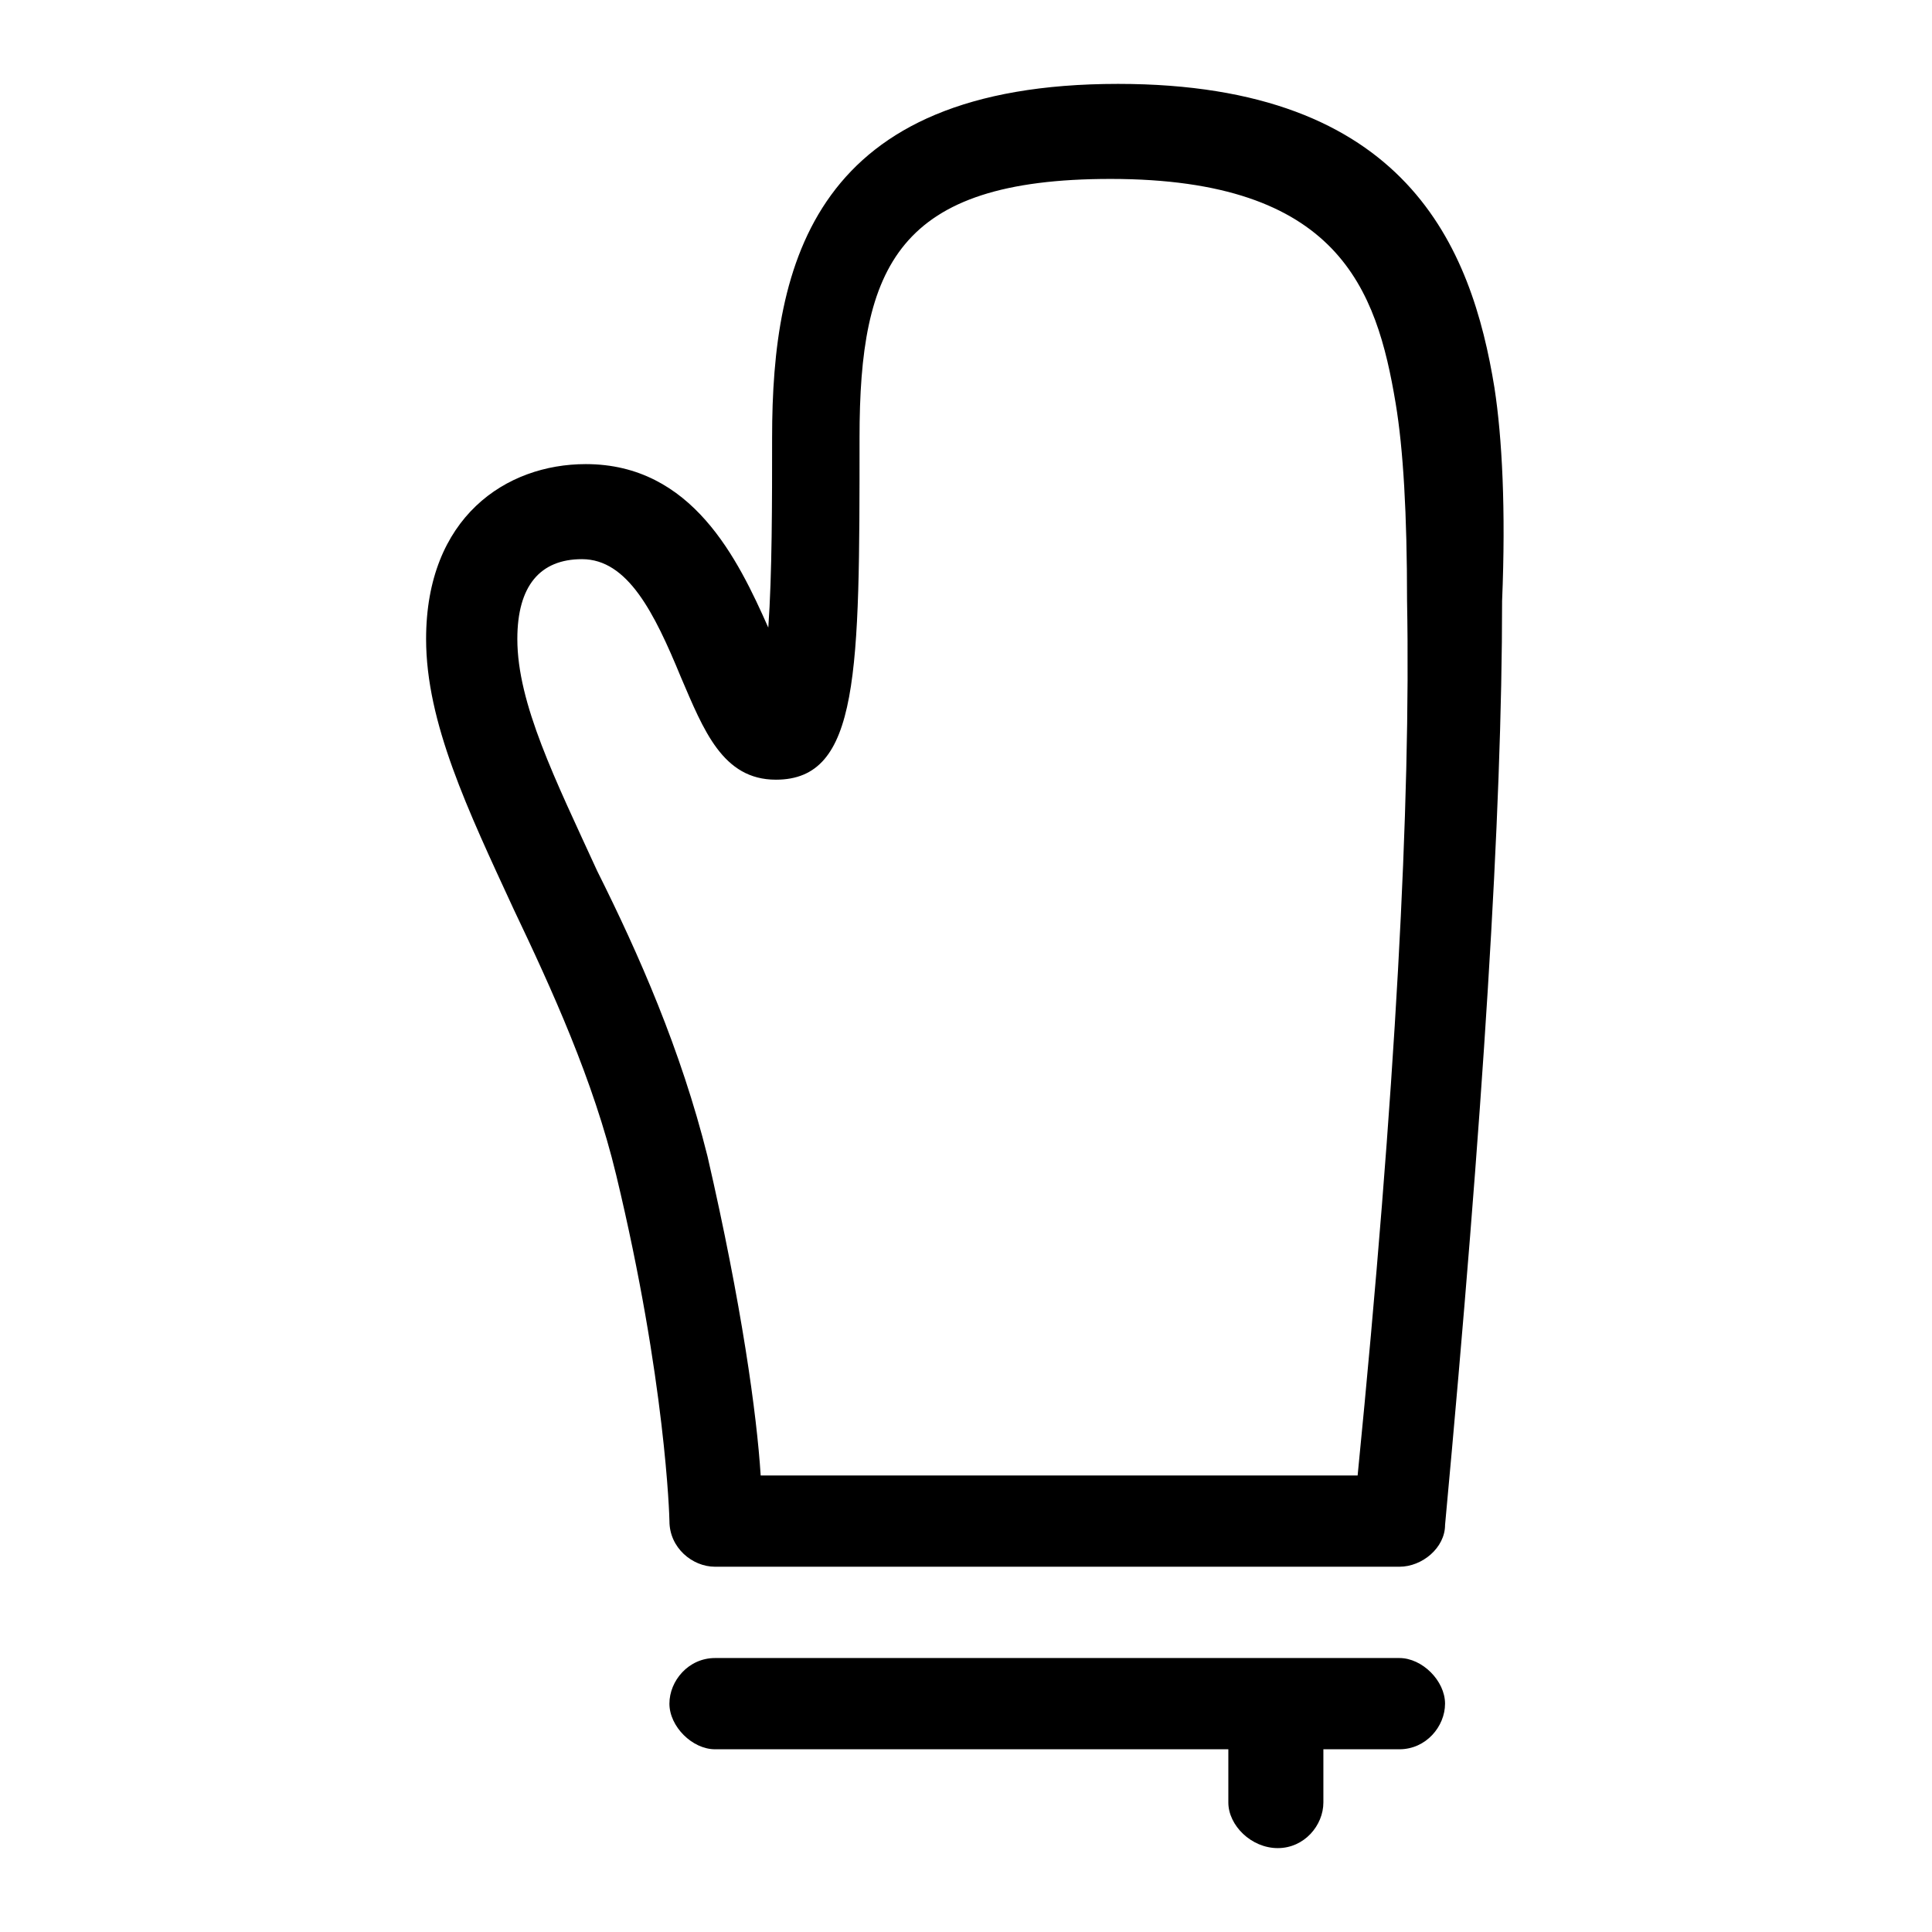
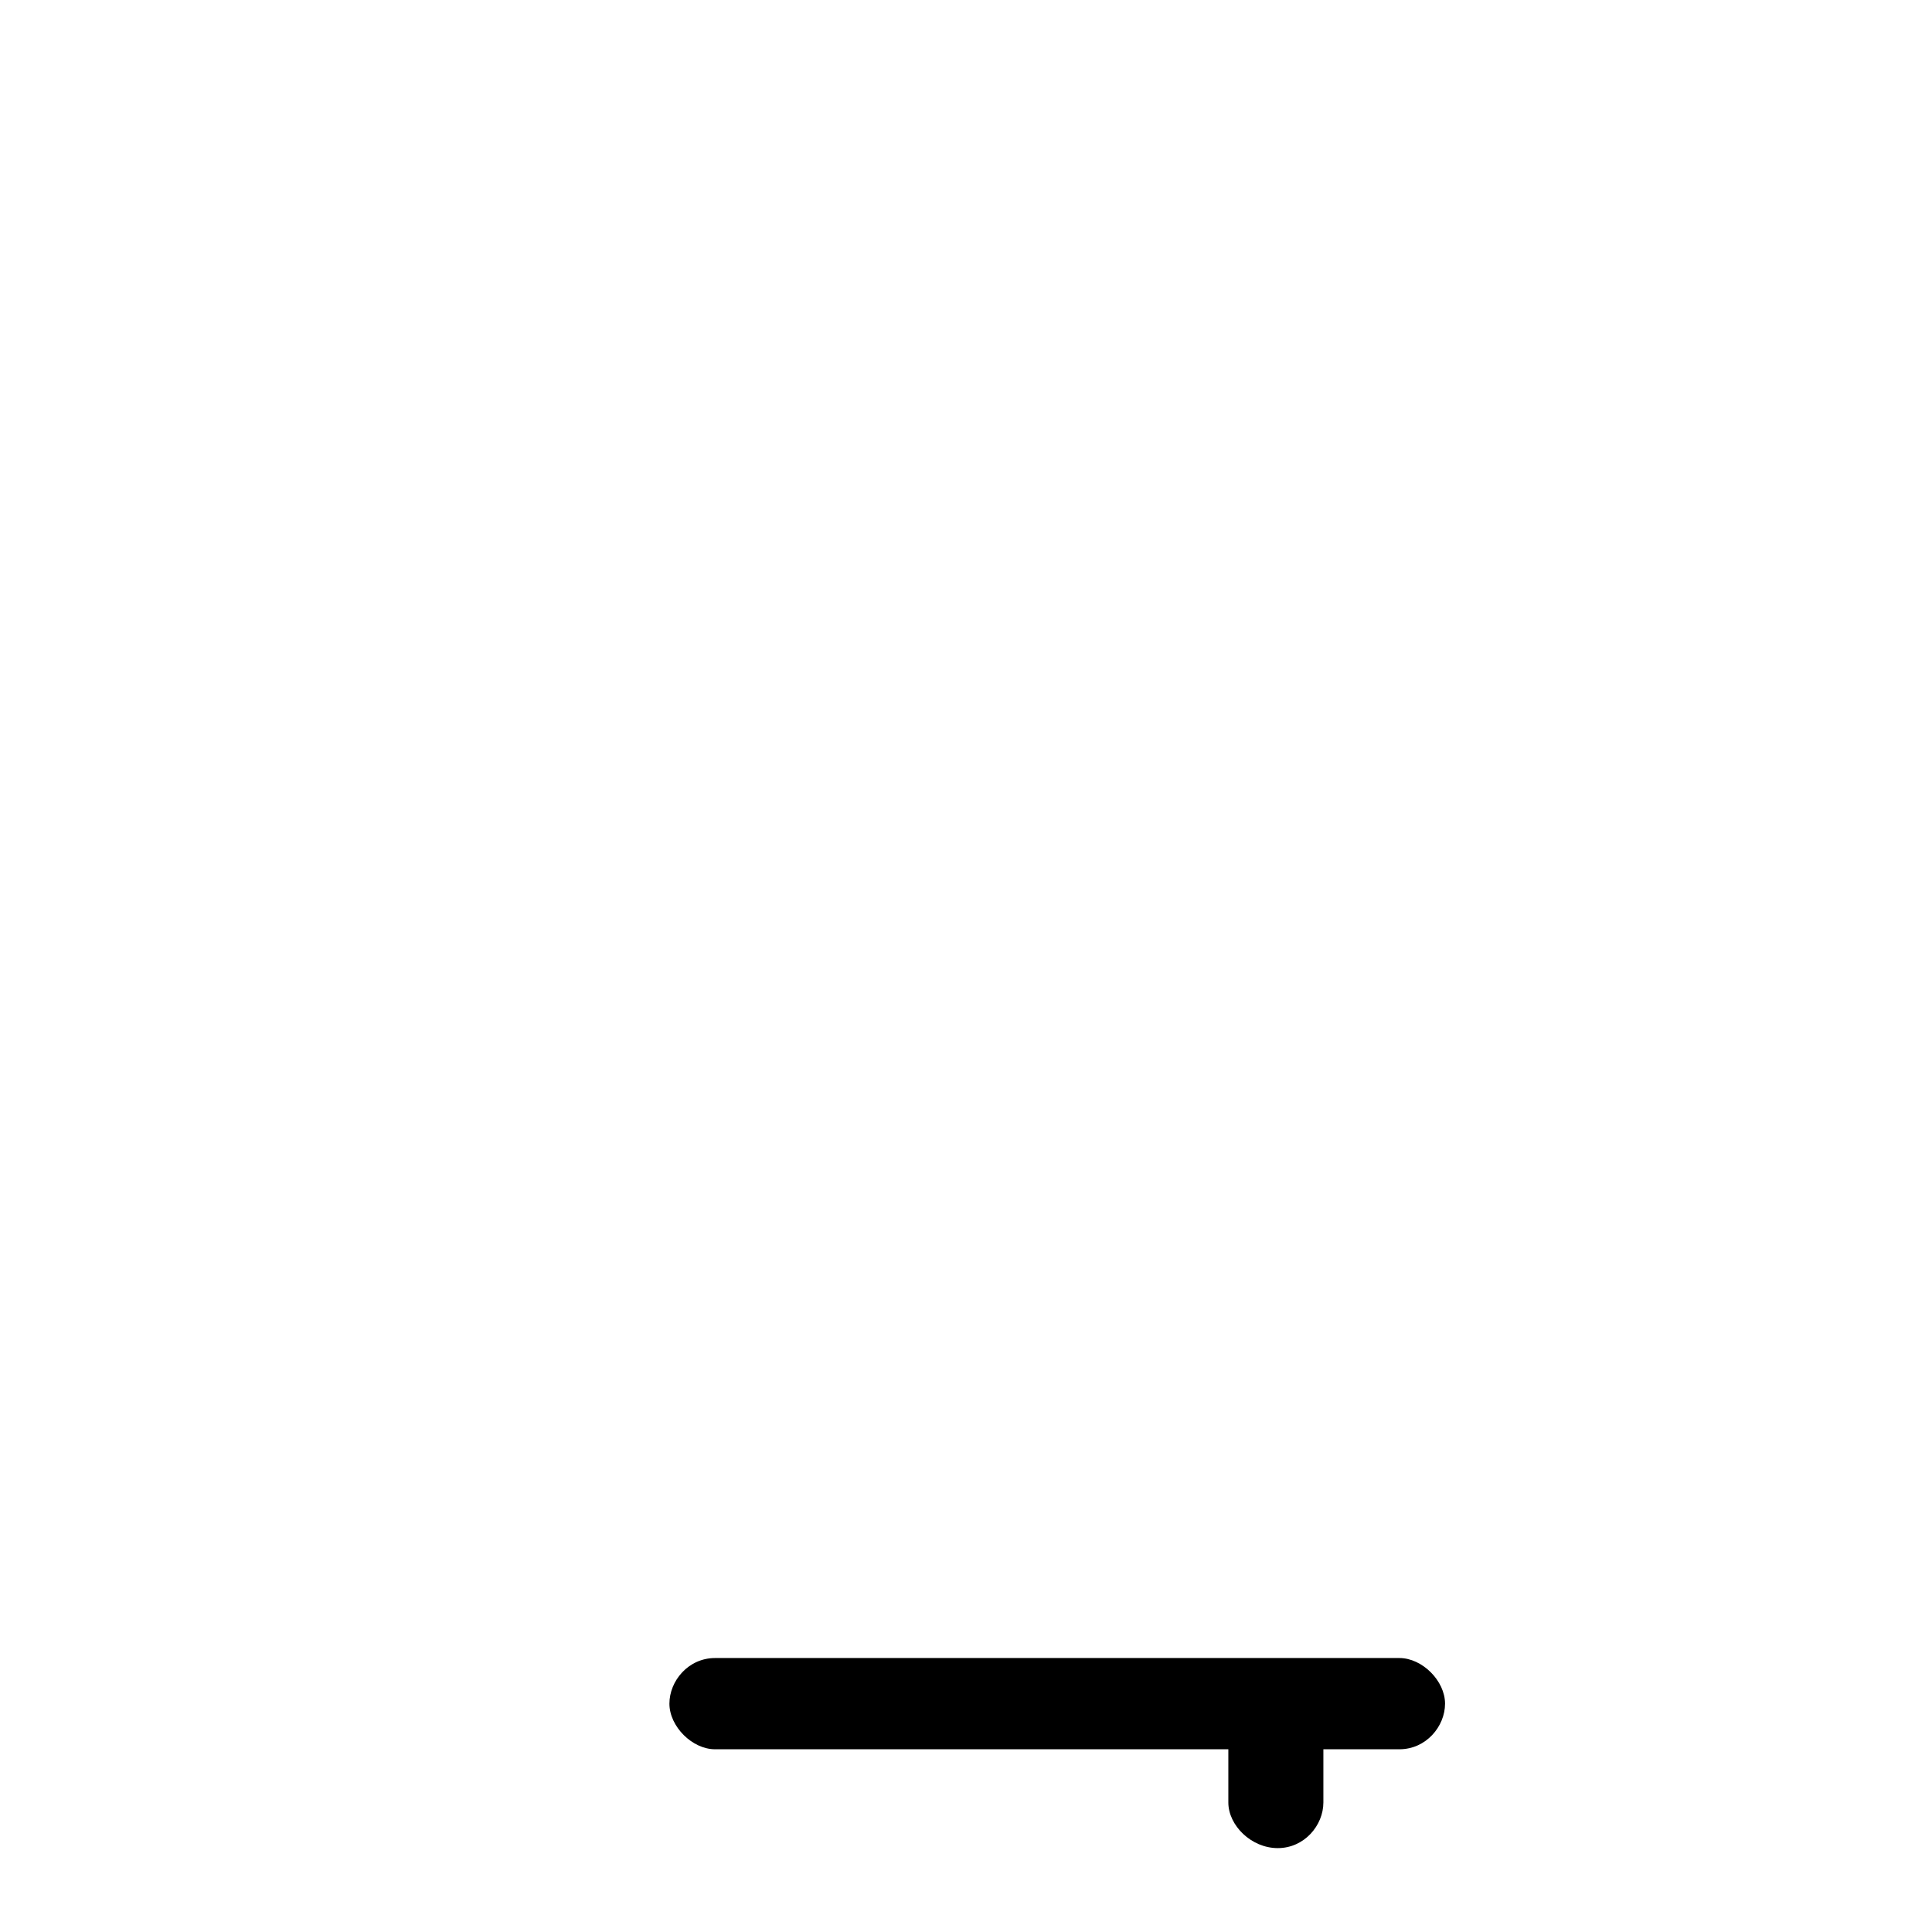
<svg xmlns="http://www.w3.org/2000/svg" fill="#000000" width="800px" height="800px" version="1.1" viewBox="144 144 512 512">
  <g>
-     <path d="m540.06 246.84c-6.047-37.281-23.176-80.609-99.754-80.609-80.609 0-91.691 47.359-91.691 93.707 0 17.129 0 36.273-1.008 50.383-8.062-18.137-20.152-43.328-48.367-43.328-21.16 0-42.32 14.105-42.32 46.352 0 22.168 11.082 45.344 23.176 71.539 10.078 21.16 21.16 45.344 27.207 70.535 13.098 54.41 14.105 90.688 14.105 91.691 0 7.055 6.047 12.09 12.09 12.09h181.37c6.047 0 12.09-5.039 12.09-11.082 10.078-108.82 15.113-188.43 15.113-244.85 1.012-24.18 0.004-43.324-2.012-56.426zm-36.273 288.18h-158.2c-1.008-16.121-5.039-45.344-14.105-84.641-7.055-28.215-18.137-53.402-29.223-75.57-11.082-24.184-21.16-44.336-21.16-61.465 0-14.105 6.047-21.16 17.129-21.16 12.09 0 19.145 14.105 26.199 31.234 6.047 14.105 11.082 27.207 25.191 27.207 22.168 0 22.168-28.215 22.168-90.688 0-45.344 10.078-68.52 66.504-68.52 60.457 0 70.535 29.223 75.57 59.449 2.016 12.09 3.023 29.223 3.023 52.395 1.008 53.41-3.023 129.99-13.098 231.76z" />
    <path d="m482.62 633.77c7.055 0 12.09-6.047 12.09-12.09v-14.105h20.152c7.055 0 12.09-6.047 12.09-12.09 0-6.047-6.047-12.09-12.09-12.09h-181.37c-7.055 0-12.09 6.047-12.09 12.09 0 6.047 6.047 12.09 12.09 12.09h136.03v14.105c0 6.043 6.047 12.09 13.102 12.09z" />
  </g>
</svg>